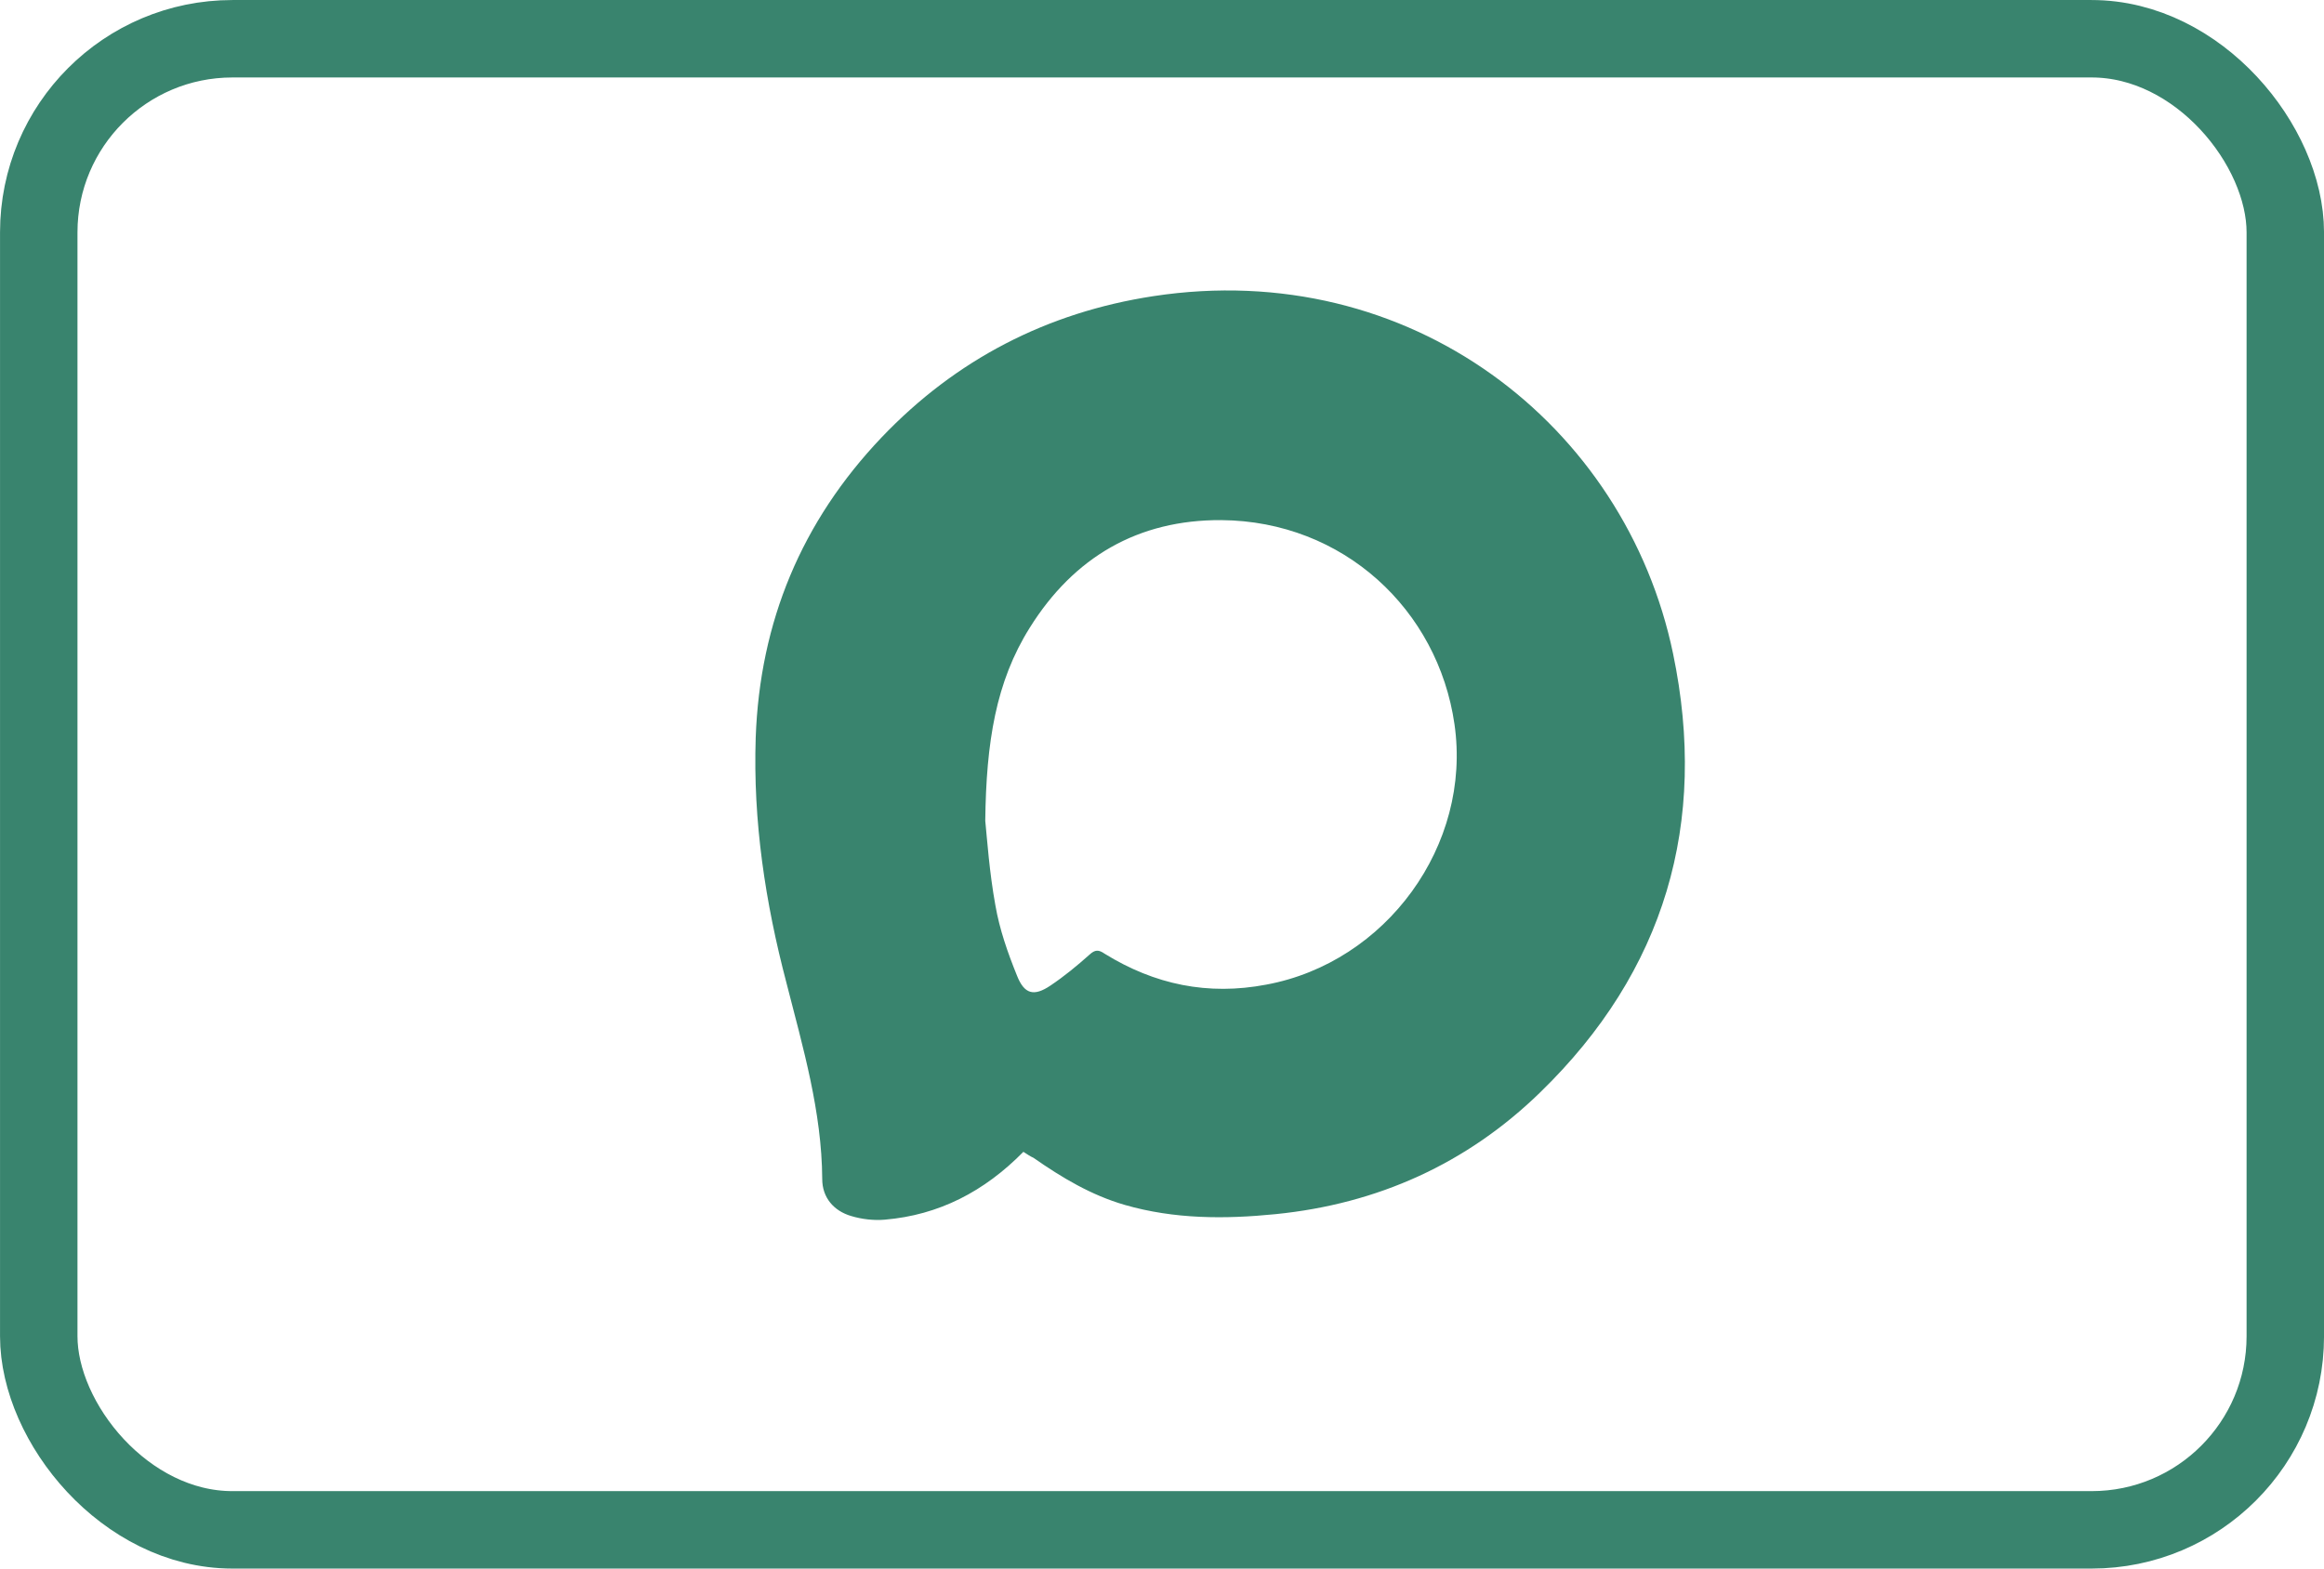
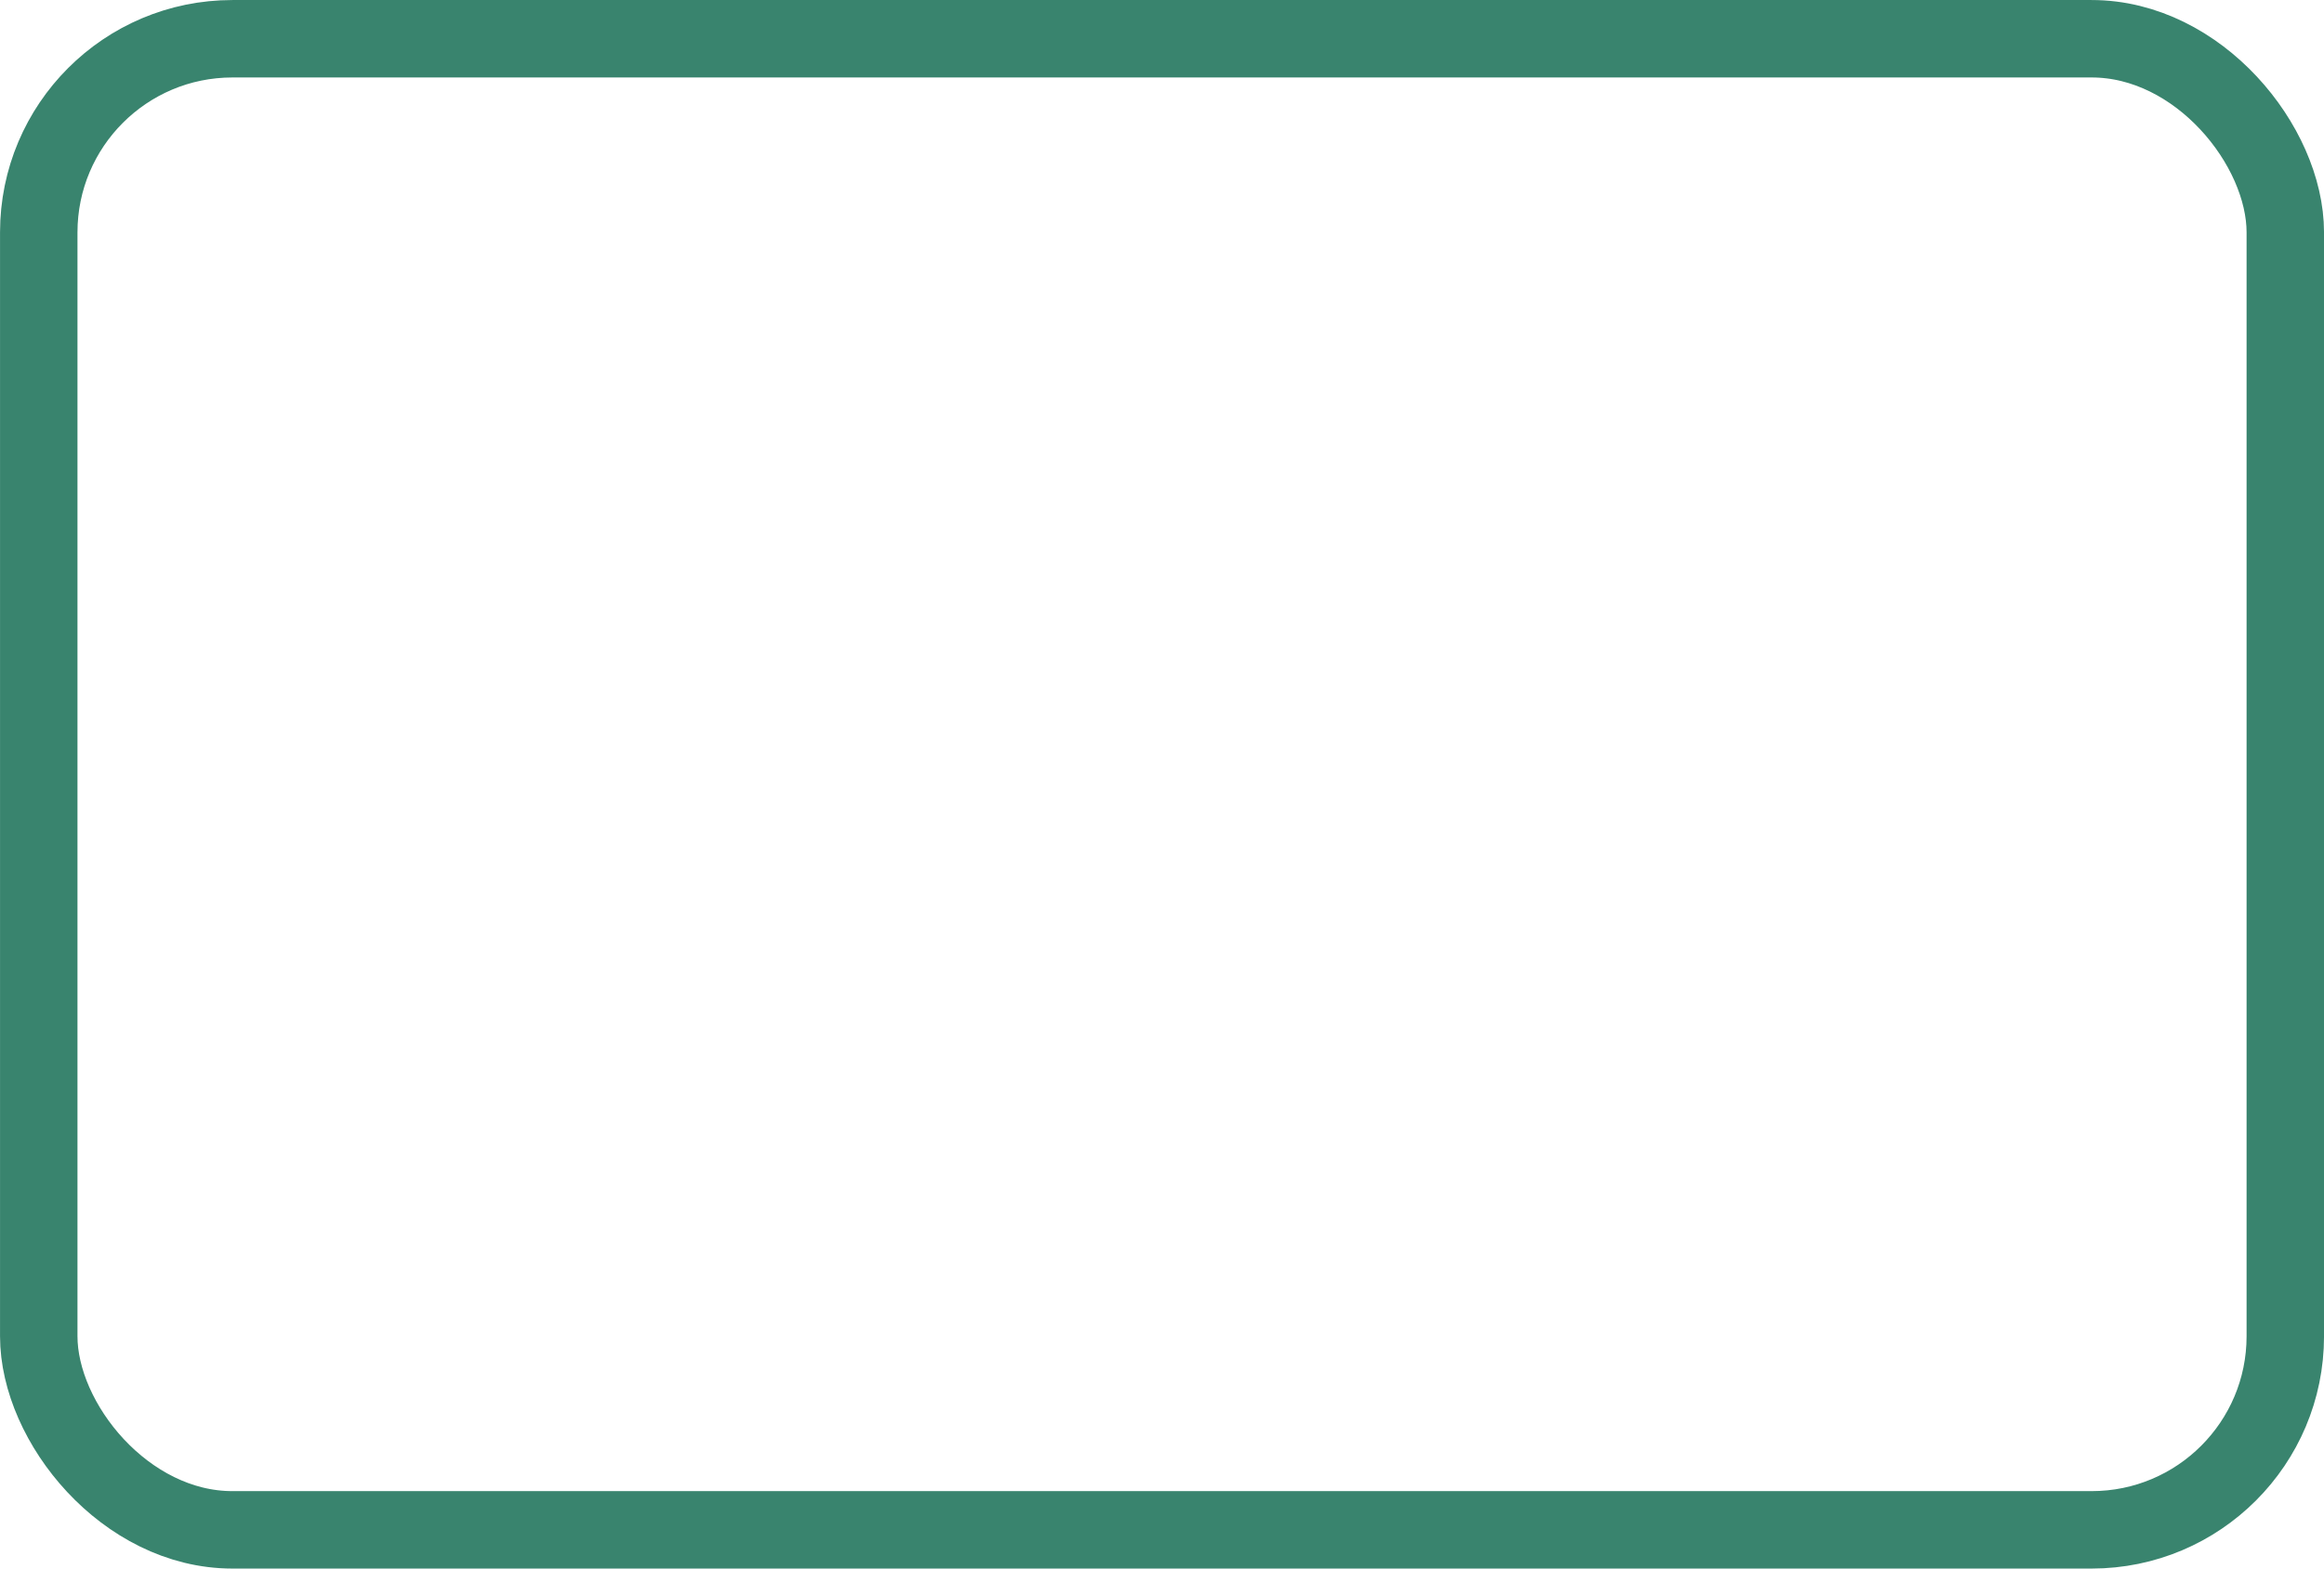
<svg xmlns="http://www.w3.org/2000/svg" width="40" height="27" viewBox="0 0 40 27" fill="none">
  <rect x="0.667" y="0.667" width="38.667" height="25.667" rx="3.333" stroke="#39846E" stroke-width="1.333" />
-   <path d="M17.614 19.827C16.942 20.51 16.16 20.916 15.227 20.995C15.037 21.011 14.832 20.987 14.65 20.932C14.35 20.844 14.152 20.614 14.152 20.296C14.145 19.135 13.82 18.03 13.536 16.918C13.172 15.535 12.959 14.136 13.007 12.697C13.078 10.702 13.797 8.977 15.172 7.531C16.452 6.187 18.025 5.377 19.85 5.098C24.268 4.423 27.974 7.308 28.796 11.25C29.404 14.168 28.654 16.719 26.512 18.801C25.248 20.033 23.707 20.725 21.952 20.9C21.083 20.987 20.214 20.987 19.36 20.741C18.783 20.574 18.278 20.272 17.788 19.93C17.732 19.906 17.677 19.866 17.614 19.827ZM16.958 14.128C16.989 14.438 17.029 15.018 17.132 15.582C17.203 15.996 17.345 16.401 17.503 16.791C17.63 17.116 17.796 17.156 18.08 16.965C18.317 16.806 18.538 16.624 18.752 16.433C18.847 16.345 18.91 16.345 19.013 16.417C19.874 16.949 20.791 17.14 21.794 16.949C23.857 16.568 25.335 14.549 25.034 12.466C24.75 10.495 23.122 8.969 21.02 8.953C19.59 8.945 18.483 9.589 17.724 10.805C17.14 11.735 16.974 12.777 16.958 14.128Z" fill="#39846E" />
</svg>